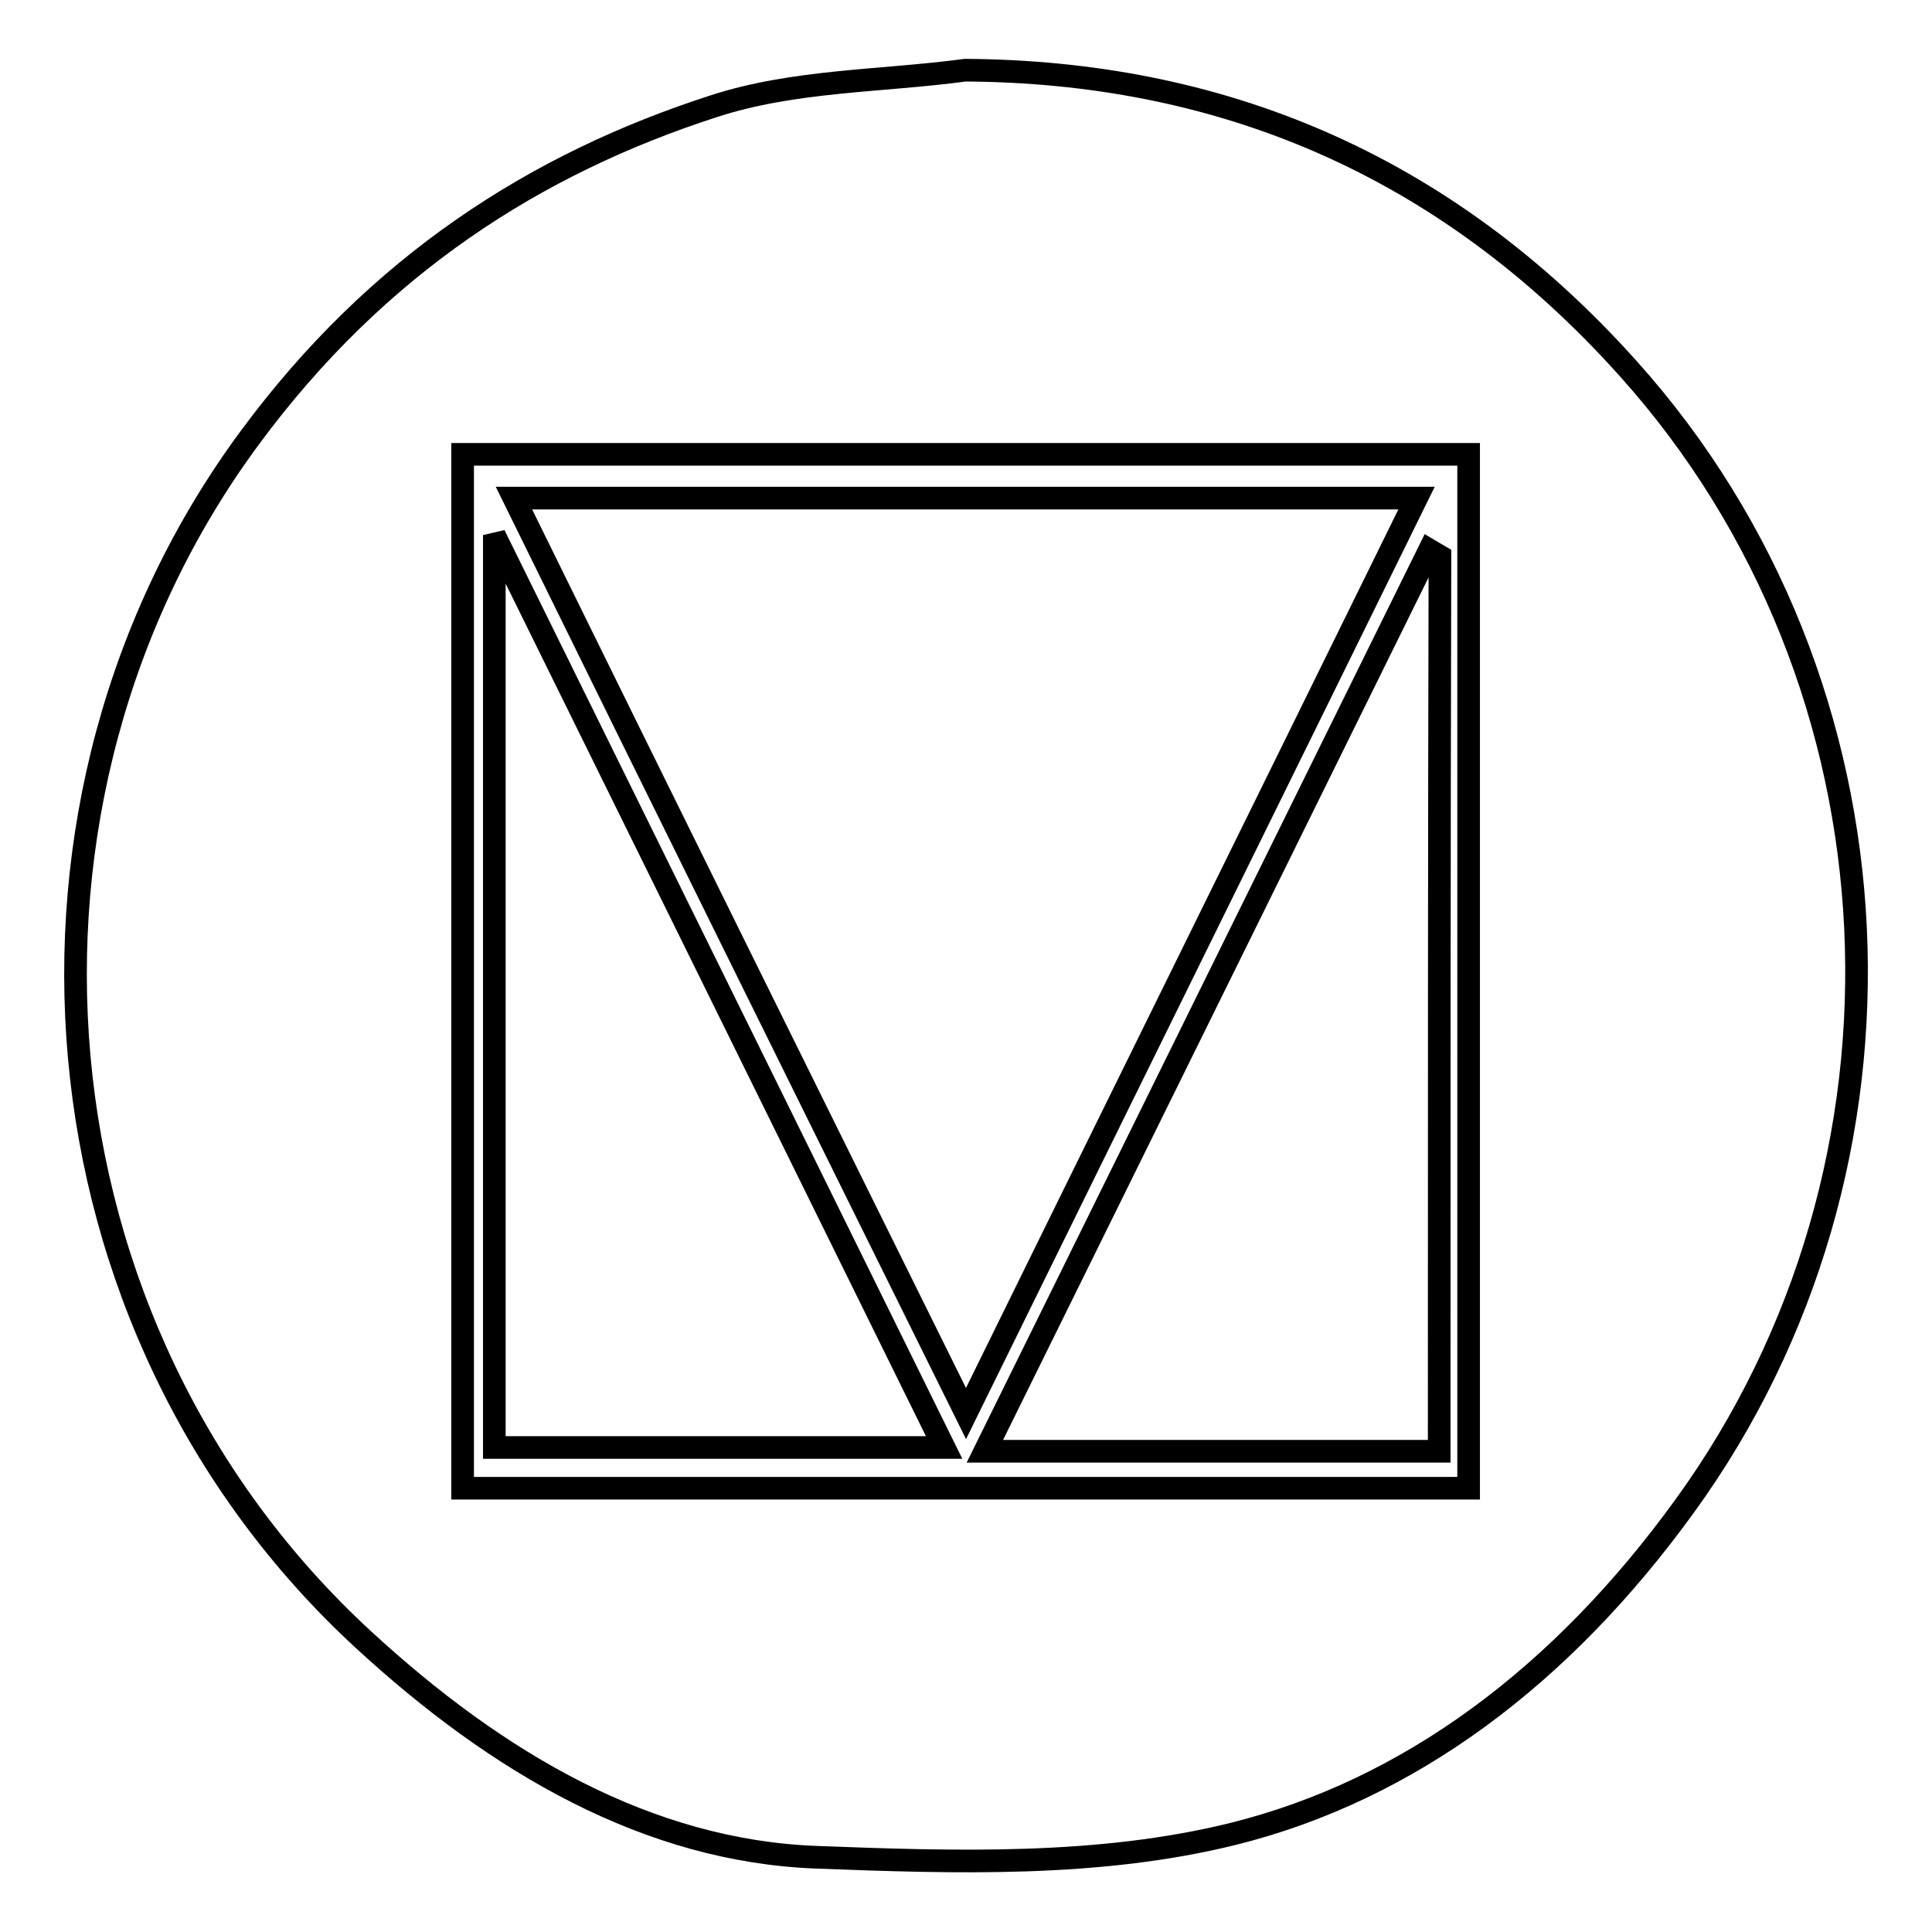
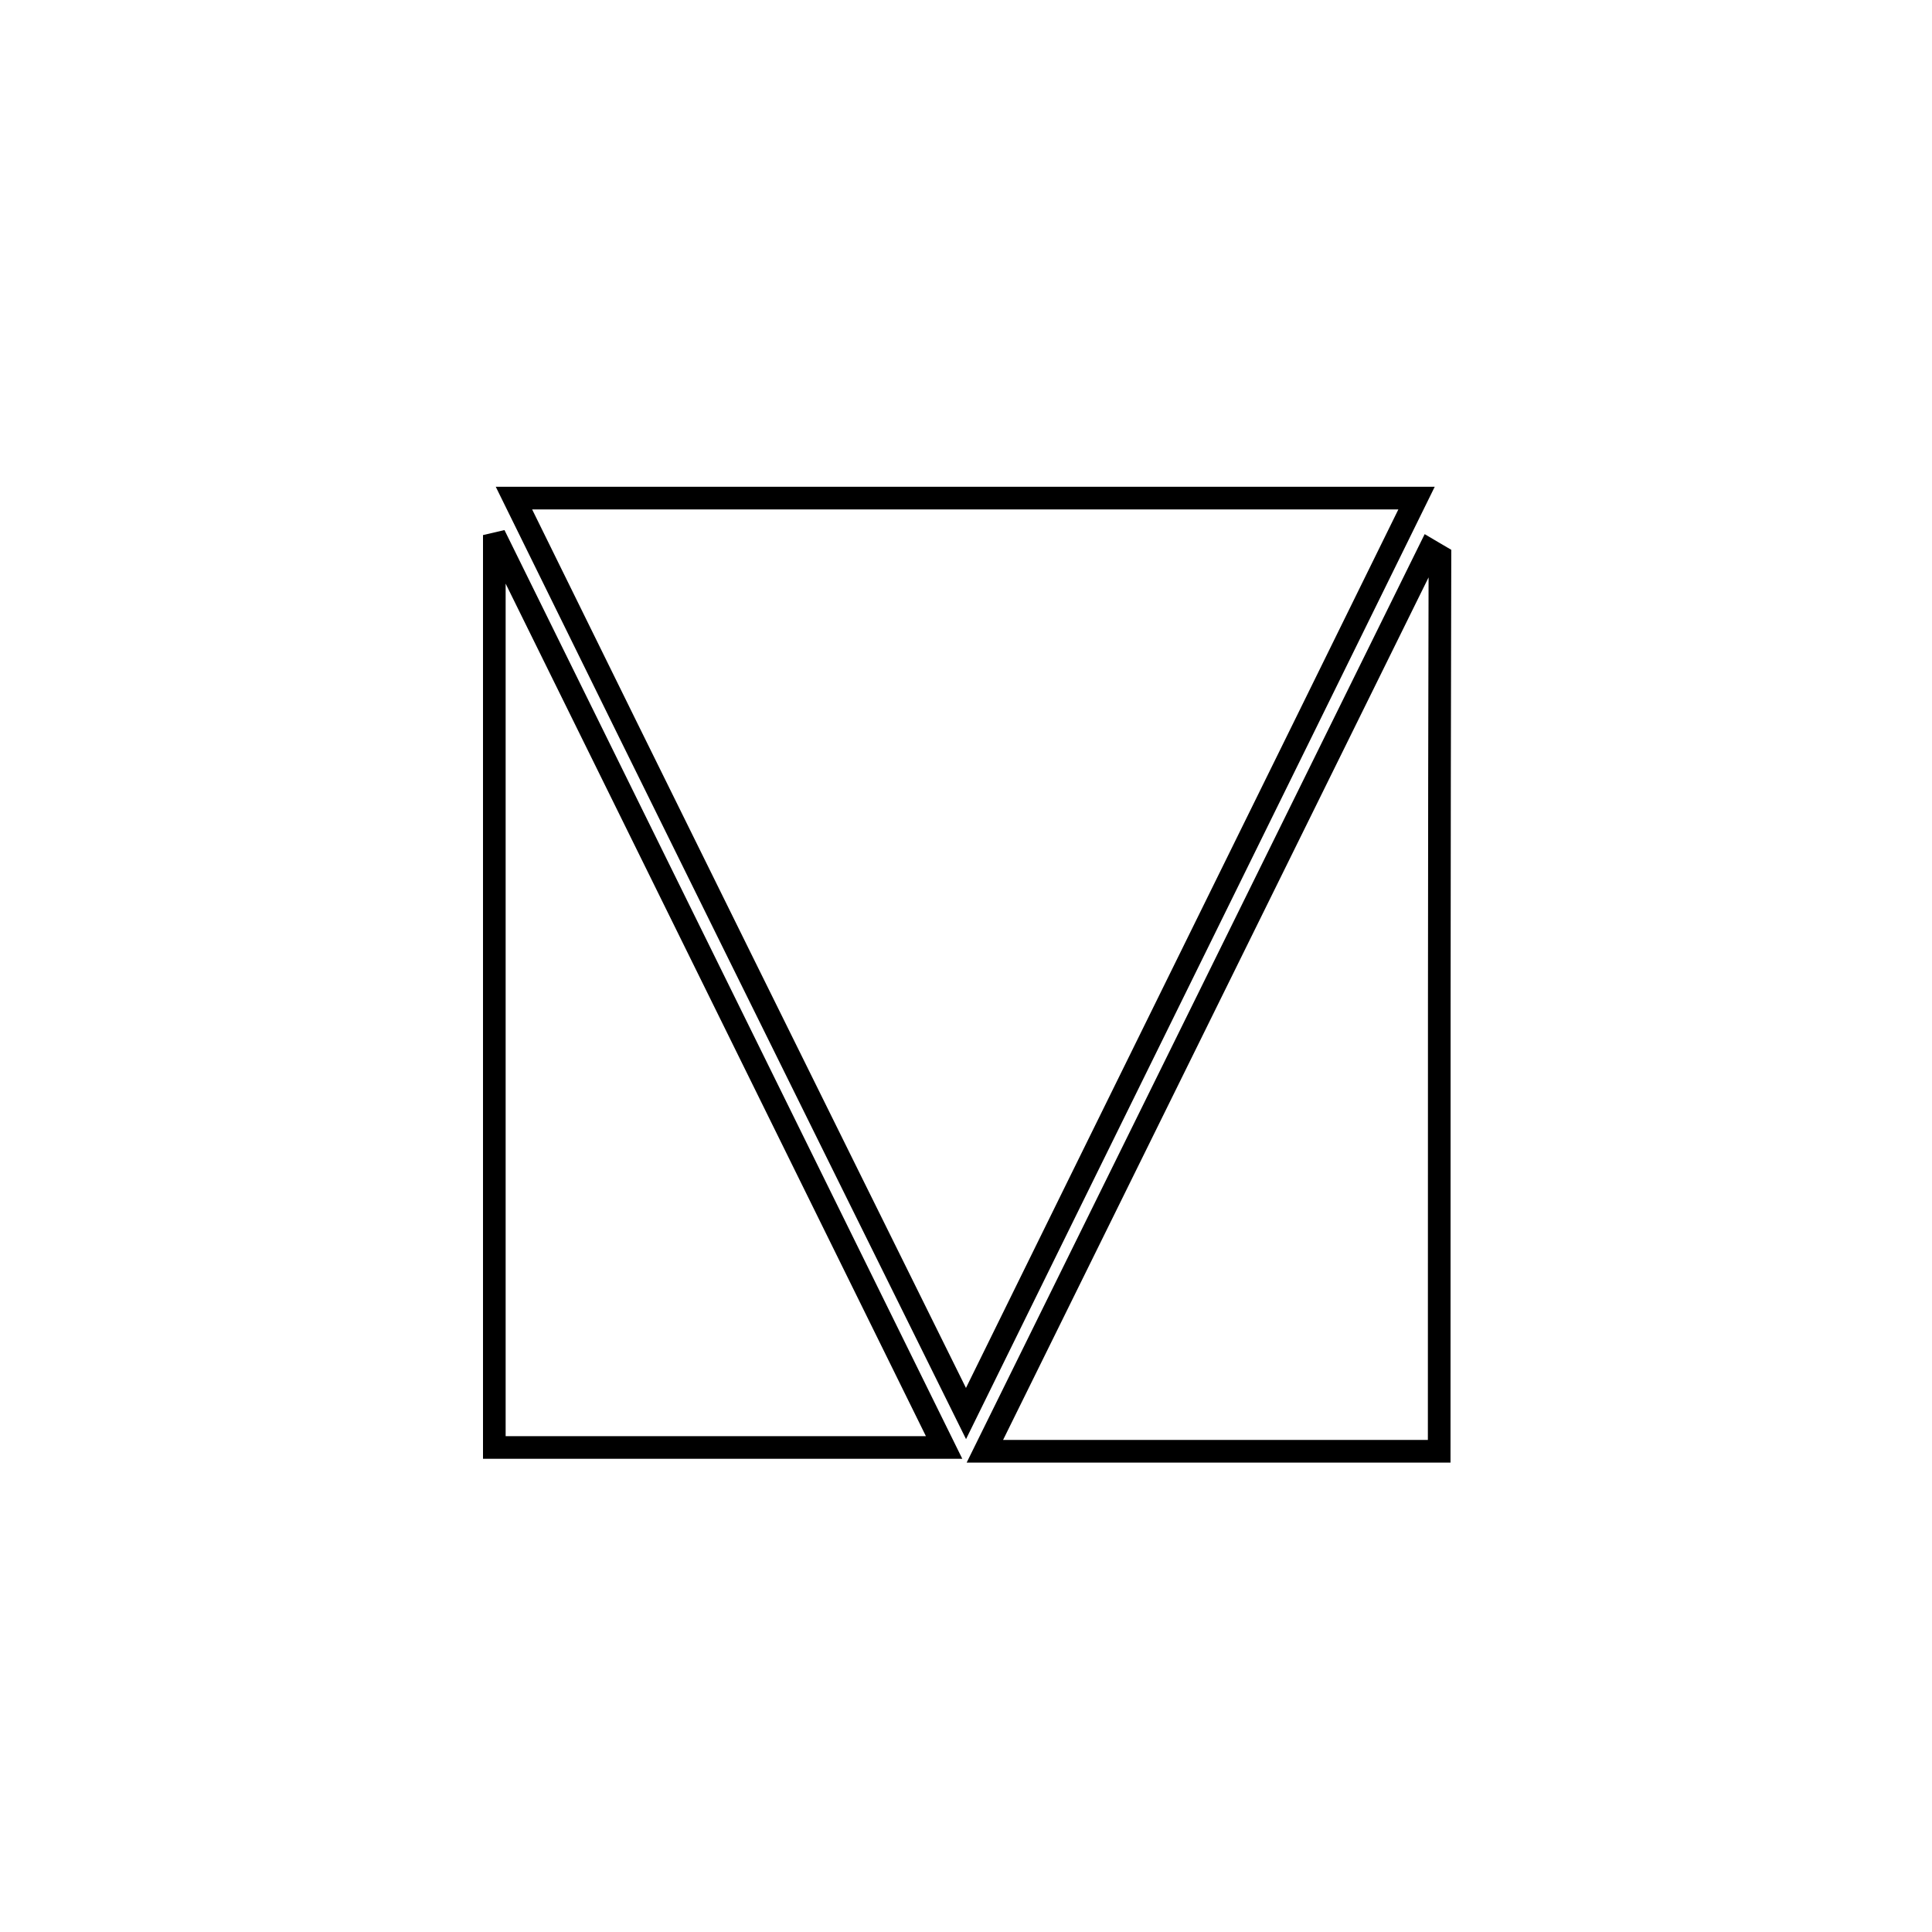
<svg xmlns="http://www.w3.org/2000/svg" version="1.1" x="0px" y="0px" viewBox="0 0 256 256" enable-background="new 0 0 256 256" xml:space="preserve">
  <g>
    <g>
-       <path stroke-width="3" fill-opacity="0" stroke="#000000" d="M127.9,9.3c33.2,0.2,63.2,12,87.9,39.6c37.4,41.7,40.3,105.4,7.4,150.7c-16.3,22.5-36.5,37.6-59.8,43.4c-17.8,4.4-36.7,3.8-55.1,3.1c-22.4-0.8-42.4-12.5-60.1-28.8C3.2,175.9-2.3,105.9,33.1,58C50,35.1,71,21.7,94.5,14.1C105.2,10.6,116.7,10.8,127.9,9.3z M61.3,60.2c0,46.5,0,91.9,0,137c45,0,89.2,0,133.3,0c0-46.1,0-91.5,0-137C149.9,60.2,105.8,60.2,61.3,60.2z" />
      <path stroke-width="3" fill-opacity="0" stroke="#000000" d="M128,187.3C107.8,146.5,88.2,106.9,68.1,66c40.1,0,79.1,0,119.6,0C167.9,106.3,148.3,146,128,187.3z" />
      <path stroke-width="3" fill-opacity="0" stroke="#000000" d="M65.5,70.9c20.4,41.4,39.8,80.7,59.6,120.9c-20,0-39.5,0-59.6,0C65.5,152.8,65.5,113.3,65.5,70.9z" />
      <path stroke-width="3" fill-opacity="0" stroke="#000000" d="M190.7,192.3c-20.2,0-39.5,0-60.2,0c19.9-40.3,39.4-79.9,58.9-119.4c0.5,0.3,0.9,0.5,1.4,0.8C190.7,112.9,190.7,152.1,190.7,192.3z" />
    </g>
  </g>
</svg>